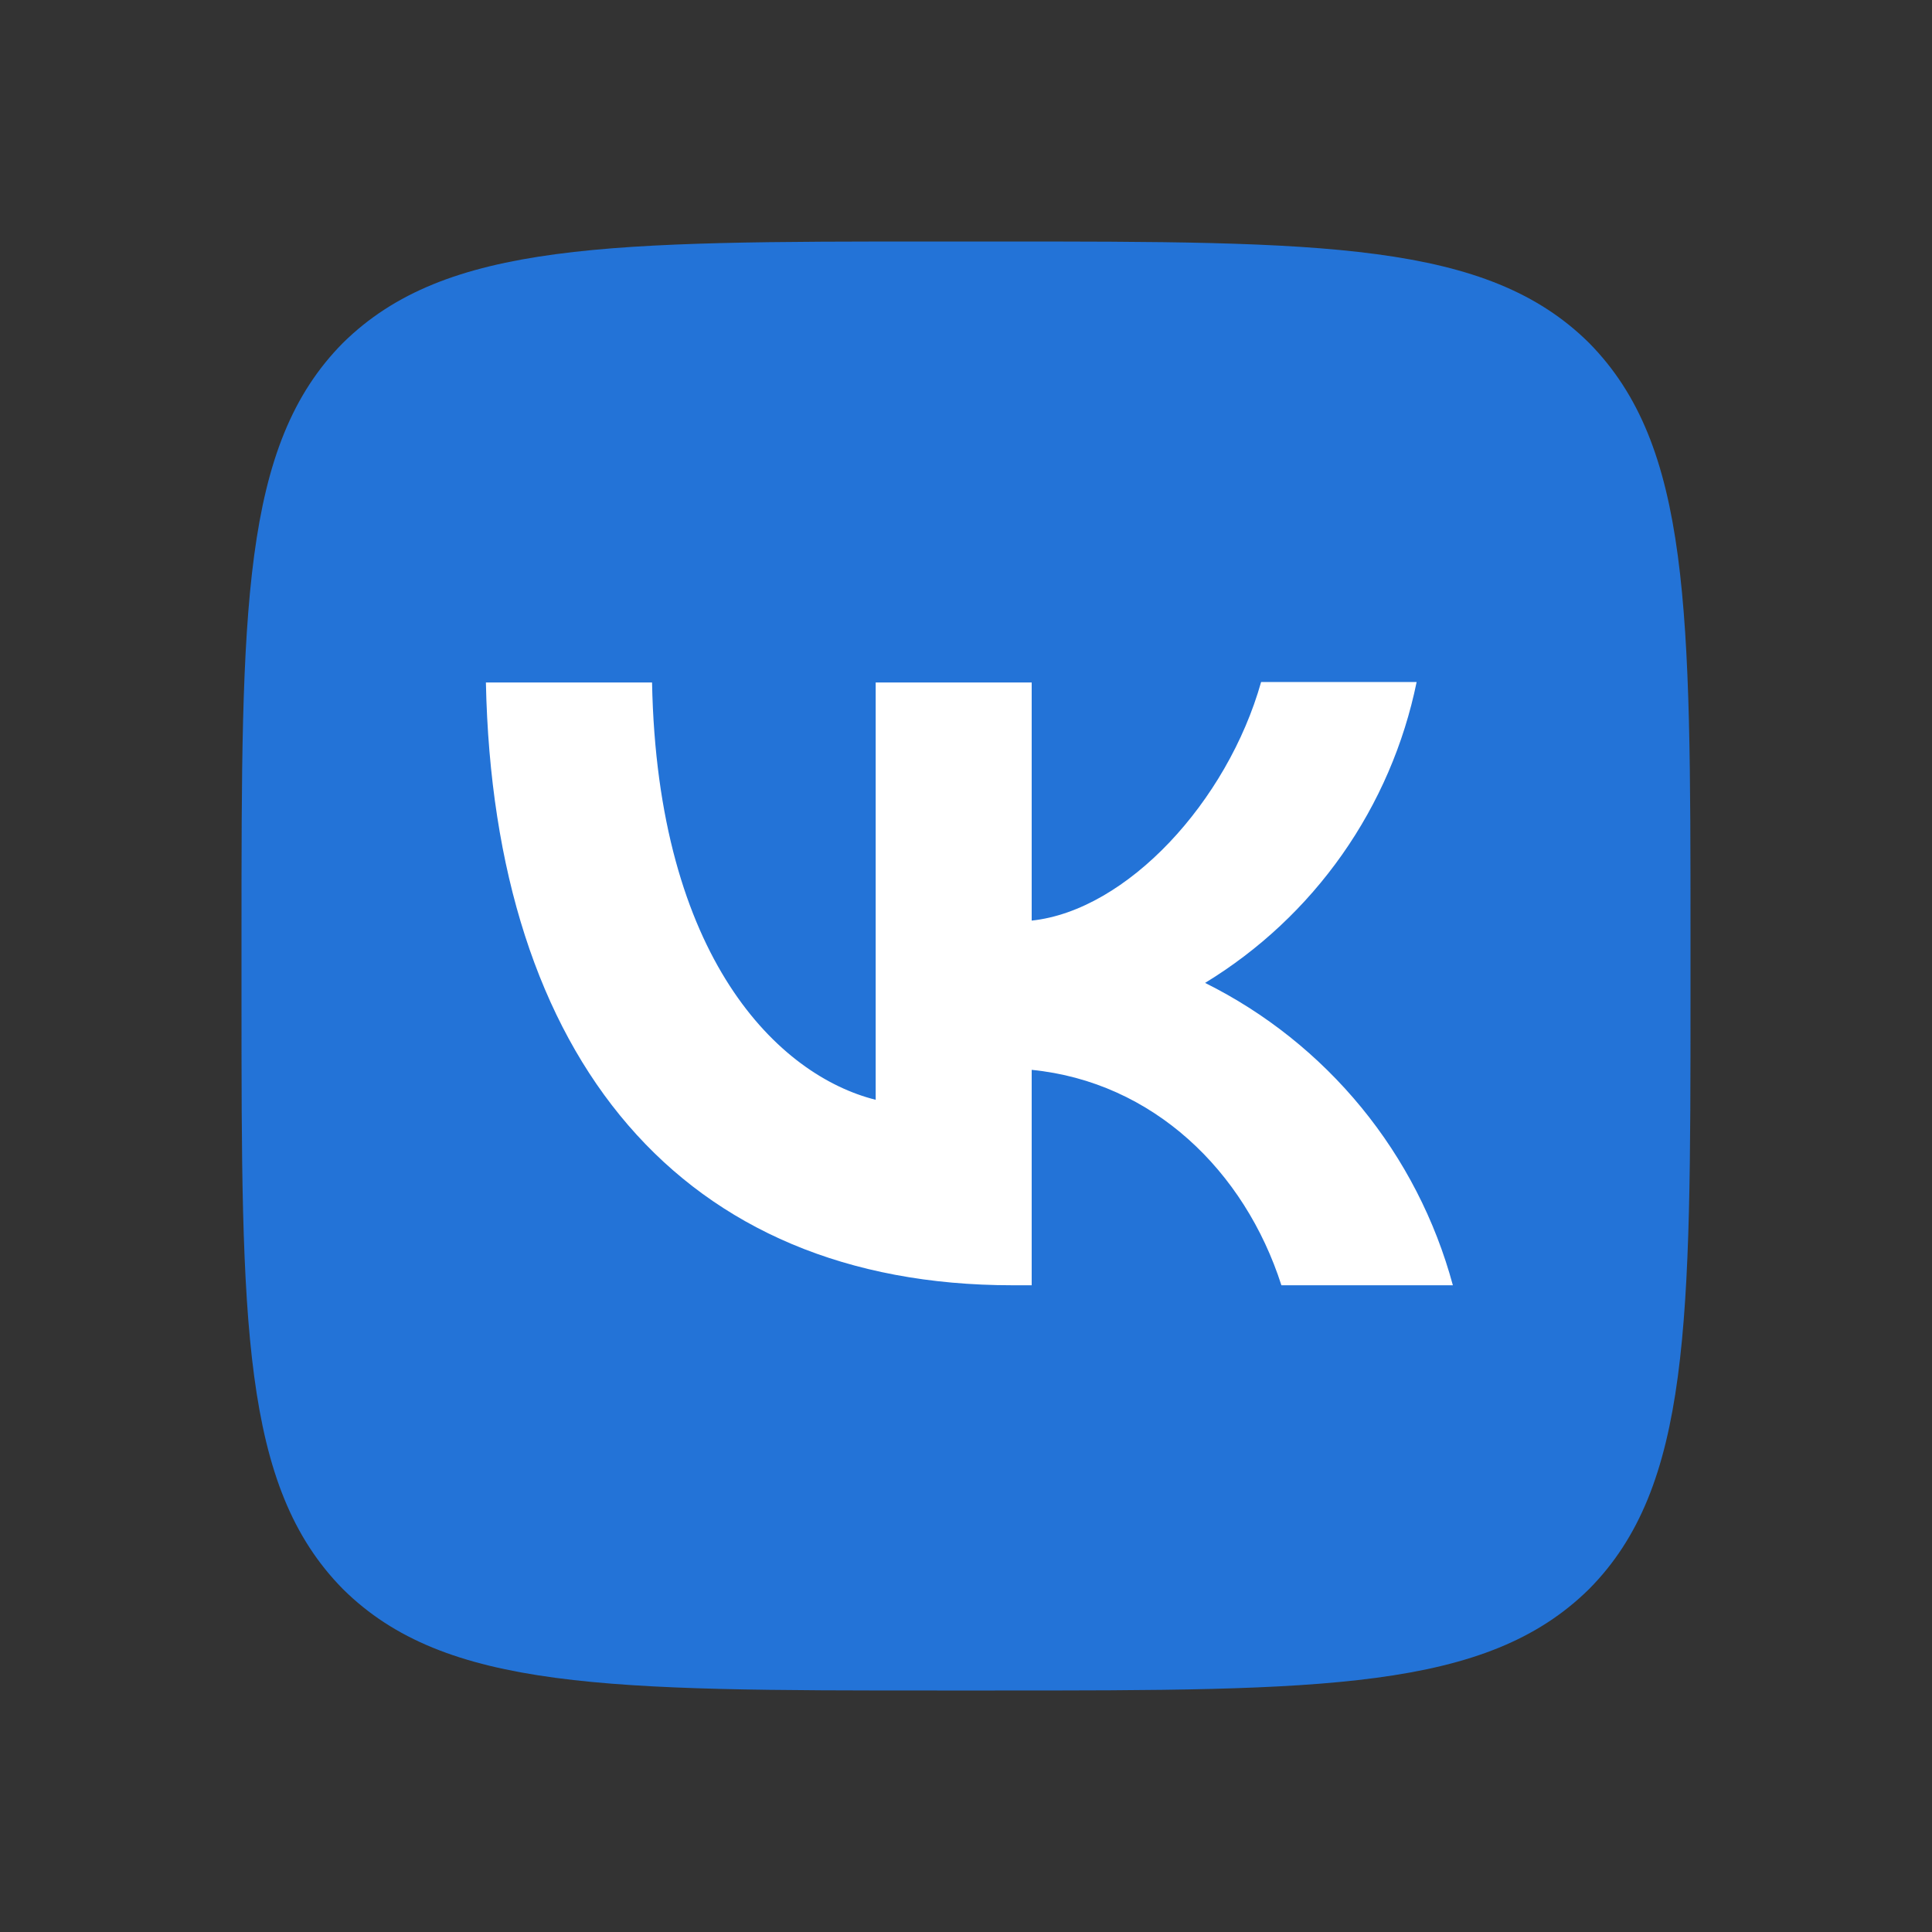
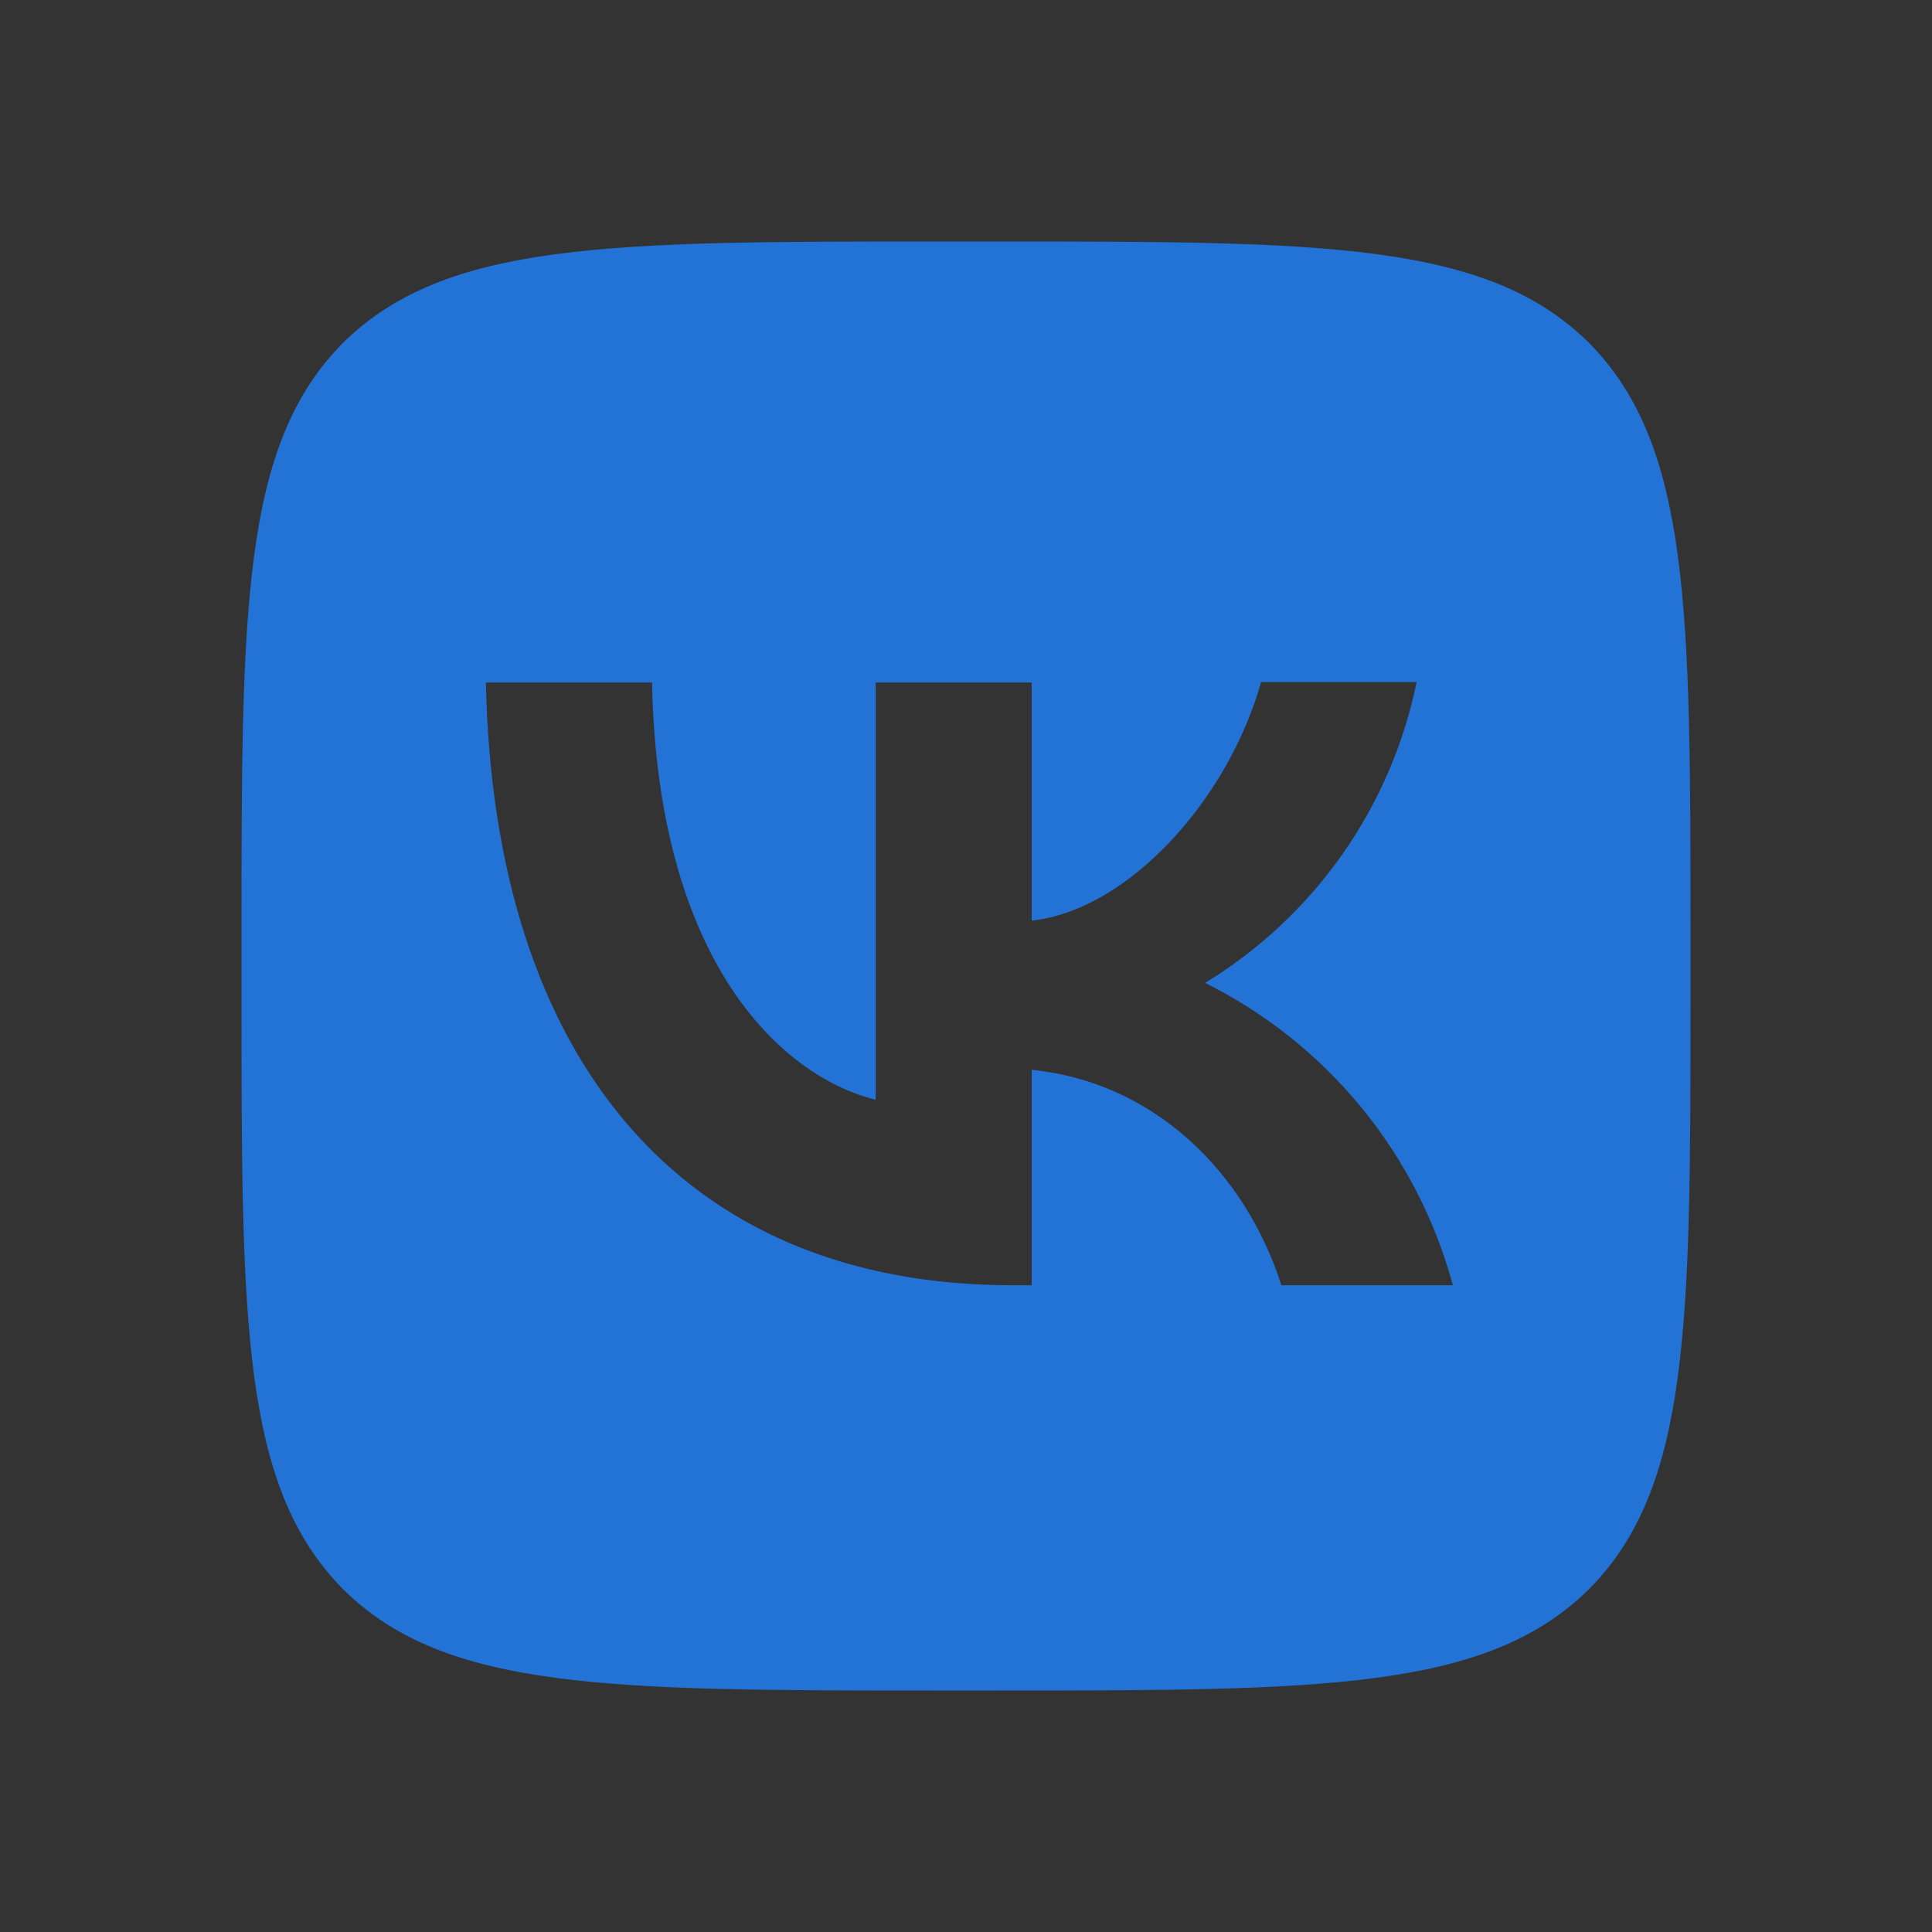
<svg xmlns="http://www.w3.org/2000/svg" width="60" height="60" viewBox="0 0 60 60" fill="none">
  <rect x="0" y="0" width="60" height="60" fill="#333333" stroke="none" />
-   <path d="M49 29.5C49 40.27 40.27 49 29.5 49C18.73 49 10 40.27 10 29.5C10 18.73 18.73 10 29.5 10C40.27 10 49 18.73 49 29.5Z" fill="white" />
  <path d="M10.65 10.65C7.5 13.83 7.5 18.915 7.5 29.1V30.9C7.5 41.07 7.5 46.155 10.65 49.35C13.83 52.5 18.915 52.5 29.1 52.5H30.9C41.07 52.5 46.155 52.5 49.35 49.35C52.5 46.17 52.5 41.085 52.5 30.9V29.1C52.5 18.93 52.5 13.845 49.35 10.65C46.17 7.5 41.085 7.5 30.9 7.5H29.1C18.93 7.5 13.845 7.5 10.65 10.65ZM15.09 21.195H20.25C20.415 29.775 24.195 33.405 27.195 34.155V21.195H32.04V28.59C34.995 28.275 38.115 24.9 39.165 21.18H43.995C43.601 23.105 42.814 24.929 41.684 26.537C40.553 28.145 39.103 29.503 37.425 30.525C39.299 31.457 40.953 32.776 42.28 34.395C43.606 36.013 44.574 37.895 45.12 39.915H39.795C38.655 36.36 35.805 33.6 32.04 33.225V39.915H31.44C21.18 39.915 15.33 32.895 15.09 21.195Z" fill="#2373D7" />
</svg>